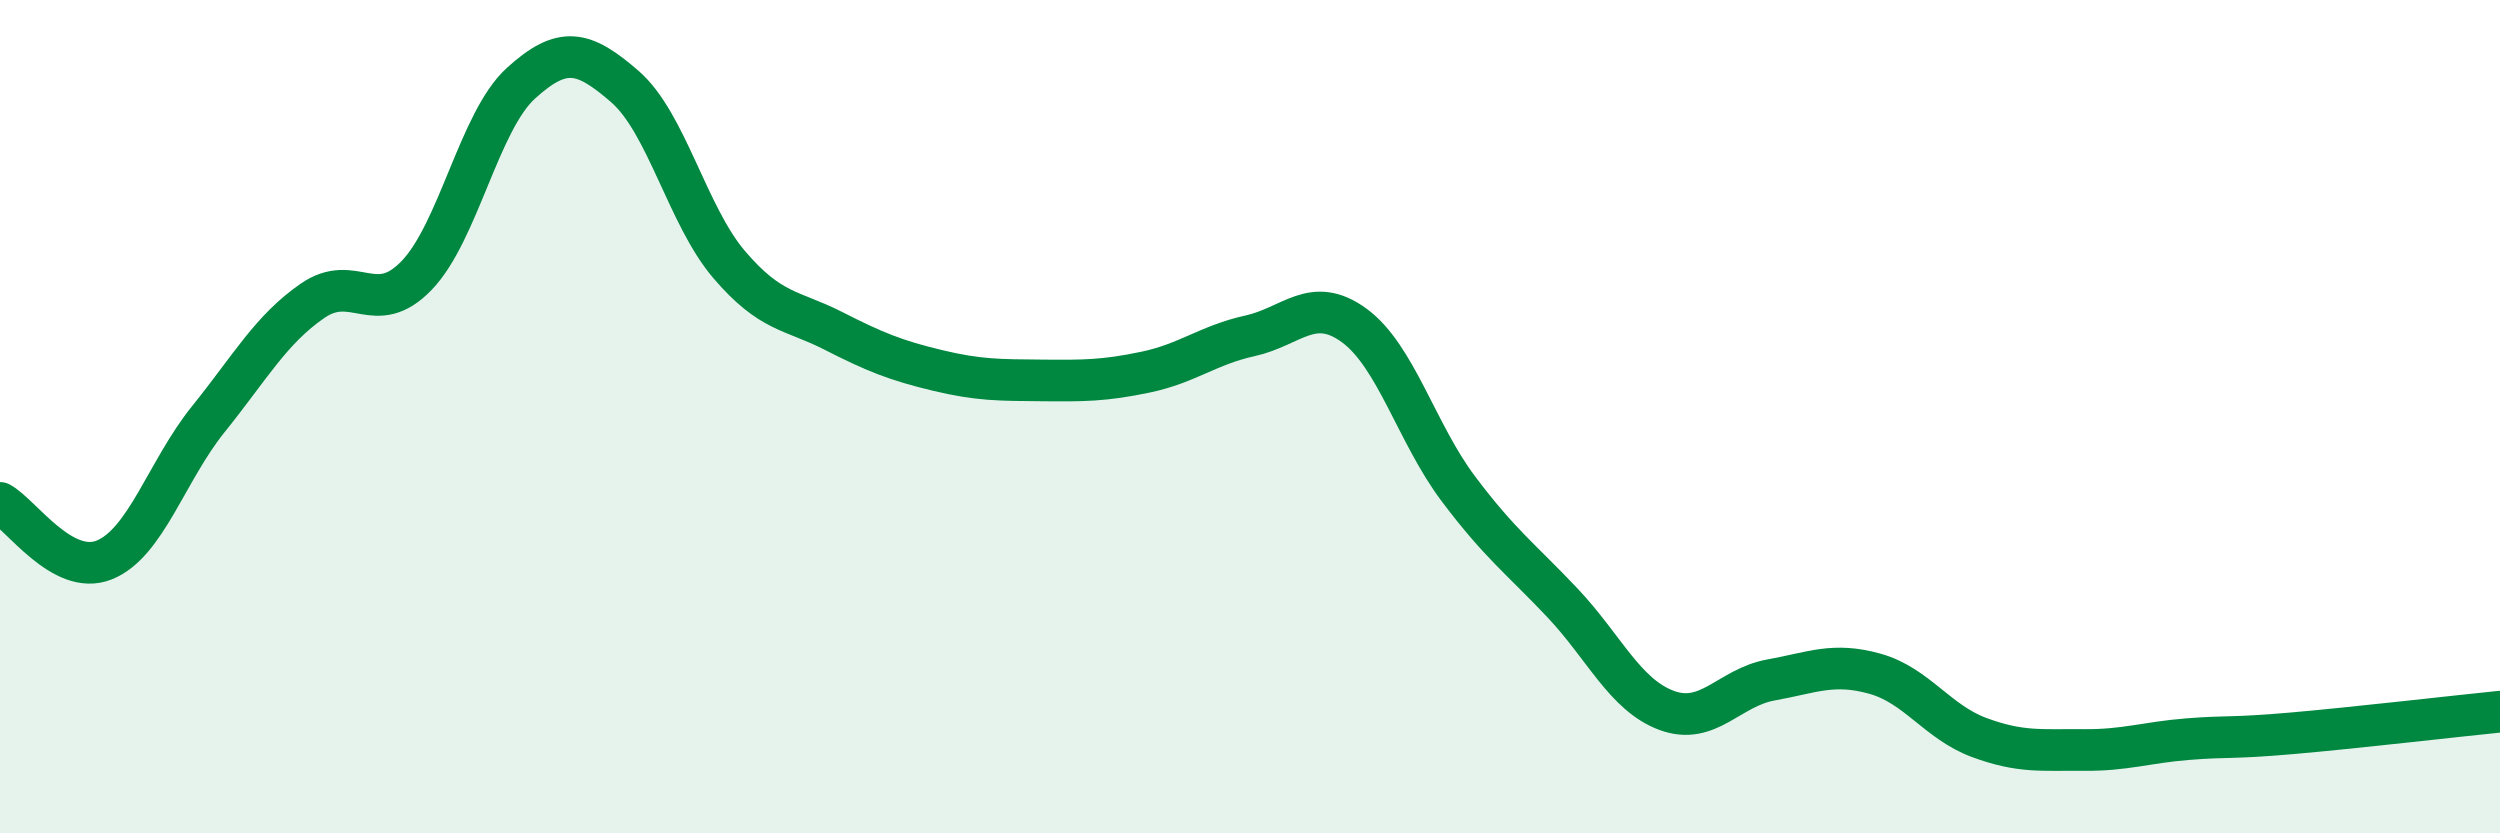
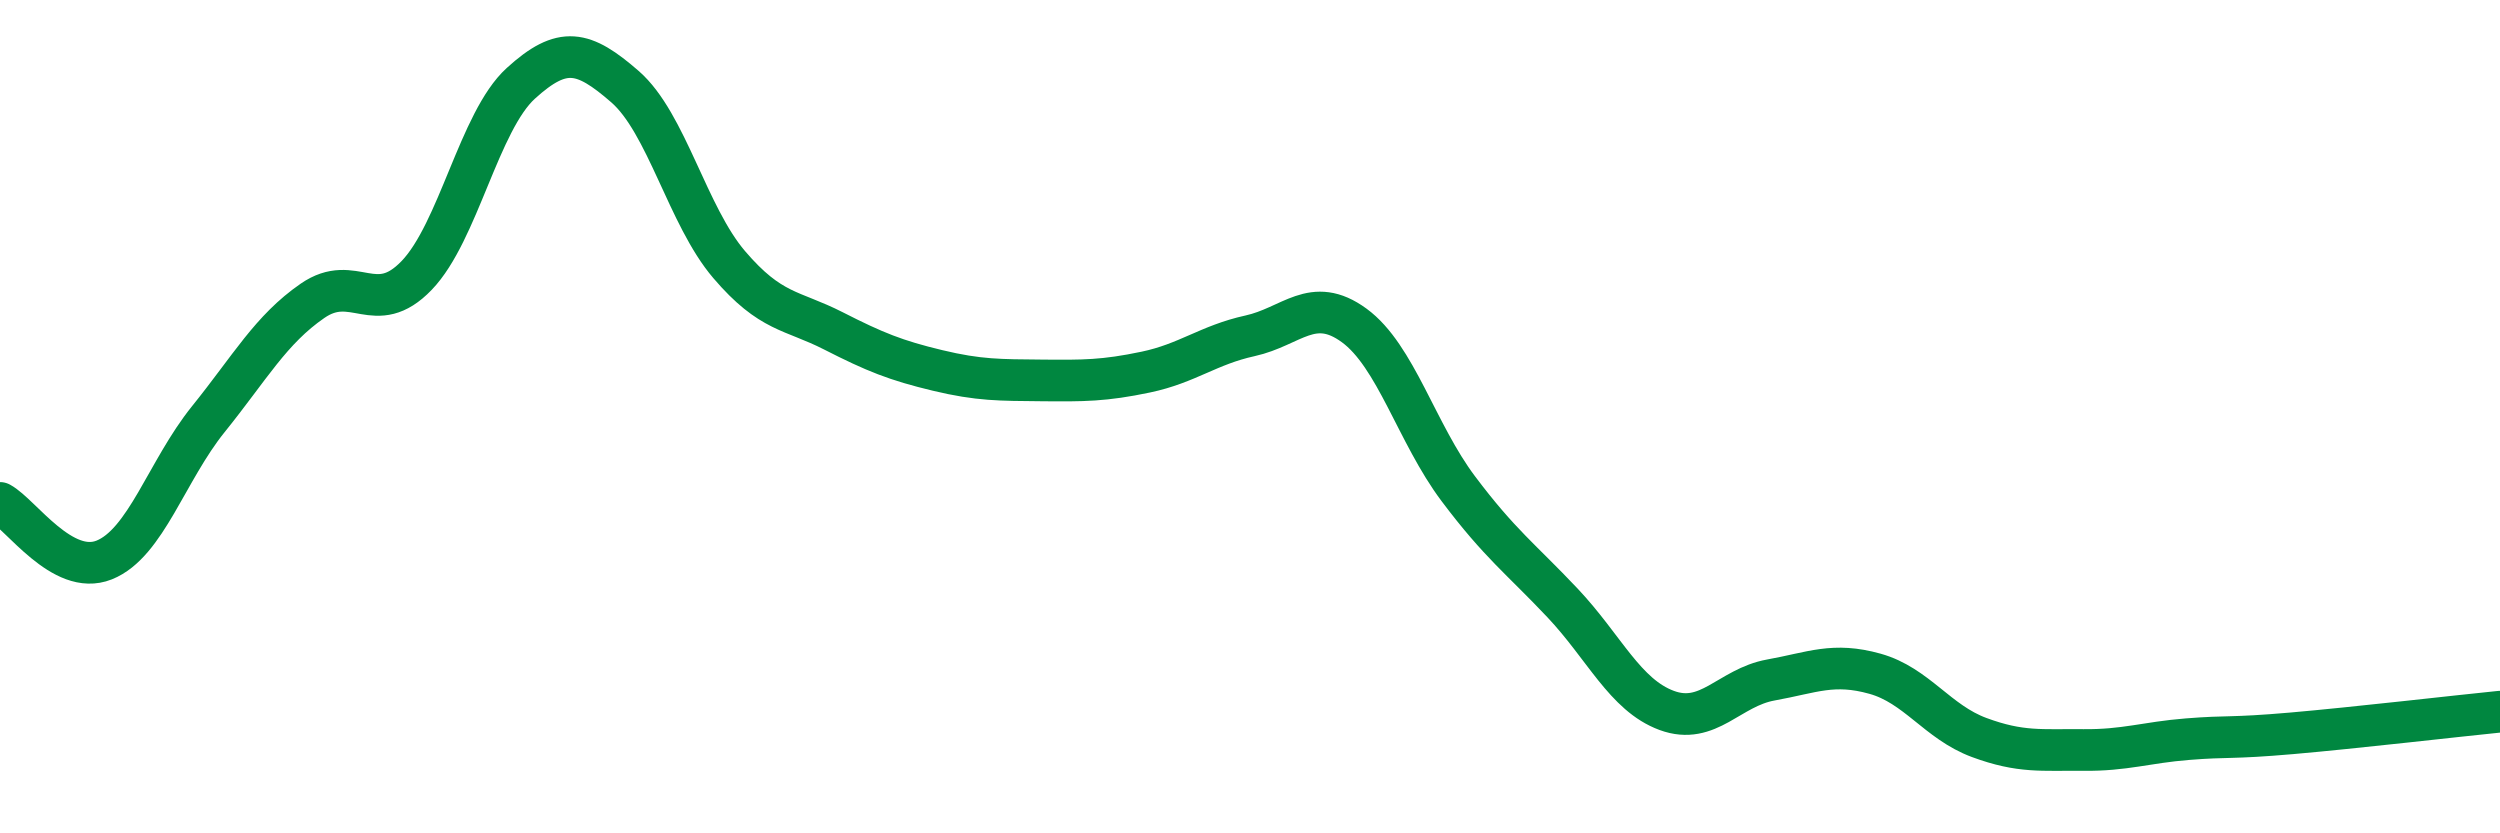
<svg xmlns="http://www.w3.org/2000/svg" width="60" height="20" viewBox="0 0 60 20">
-   <path d="M 0,12.07 C 0.5,12.34 1.5,13.84 2.5,13.44 C 3.5,13.04 4,11.3 5,10.06 C 6,8.82 6.5,7.91 7.5,7.22 C 8.5,6.53 9,7.65 10,6.61 C 11,5.57 11.5,2.91 12.5,2 C 13.5,1.09 14,1.21 15,2.08 C 16,2.95 16.5,5.18 17.5,6.35 C 18.5,7.52 19,7.43 20,7.94 C 21,8.45 21.5,8.65 22.5,8.89 C 23.5,9.13 24,9.12 25,9.13 C 26,9.14 26.5,9.14 27.5,8.93 C 28.5,8.72 29,8.28 30,8.06 C 31,7.84 31.5,7.08 32.5,7.81 C 33.5,8.54 34,10.4 35,11.73 C 36,13.06 36.5,13.41 37.5,14.47 C 38.5,15.53 39,16.68 40,17.05 C 41,17.42 41.5,16.5 42.5,16.32 C 43.5,16.14 44,15.89 45,16.17 C 46,16.45 46.5,17.33 47.5,17.7 C 48.5,18.07 49,17.99 50,18 C 51,18.01 51.5,17.82 52.5,17.74 C 53.5,17.66 53.5,17.73 55,17.6 C 56.5,17.47 59,17.18 60,17.08L60 20L0 20Z" fill="#008740" opacity="0.1" stroke-linecap="round" stroke-linejoin="round" />
  <path d="M 0,12.07 C 0.5,12.34 1.5,13.84 2.5,13.44 C 3.5,13.04 4,11.3 5,10.06 C 6,8.82 6.5,7.91 7.5,7.22 C 8.5,6.53 9,7.65 10,6.61 C 11,5.57 11.5,2.91 12.5,2 C 13.5,1.09 14,1.21 15,2.08 C 16,2.95 16.5,5.18 17.5,6.35 C 18.5,7.52 19,7.43 20,7.94 C 21,8.45 21.5,8.65 22.5,8.89 C 23.5,9.13 24,9.12 25,9.13 C 26,9.14 26.5,9.14 27.5,8.93 C 28.5,8.72 29,8.28 30,8.06 C 31,7.84 31.5,7.08 32.5,7.81 C 33.5,8.54 34,10.4 35,11.73 C 36,13.06 36.5,13.41 37.5,14.47 C 38.5,15.53 39,16.68 40,17.05 C 41,17.42 41.5,16.5 42.5,16.32 C 43.5,16.14 44,15.89 45,16.17 C 46,16.45 46.5,17.33 47.5,17.7 C 48.5,18.07 49,17.99 50,18 C 51,18.01 51.5,17.82 52.5,17.74 C 53.5,17.66 53.5,17.73 55,17.6 C 56.5,17.47 59,17.18 60,17.08" stroke="#008740" stroke-width="1" fill="none" stroke-linecap="round" stroke-linejoin="round" />
</svg>